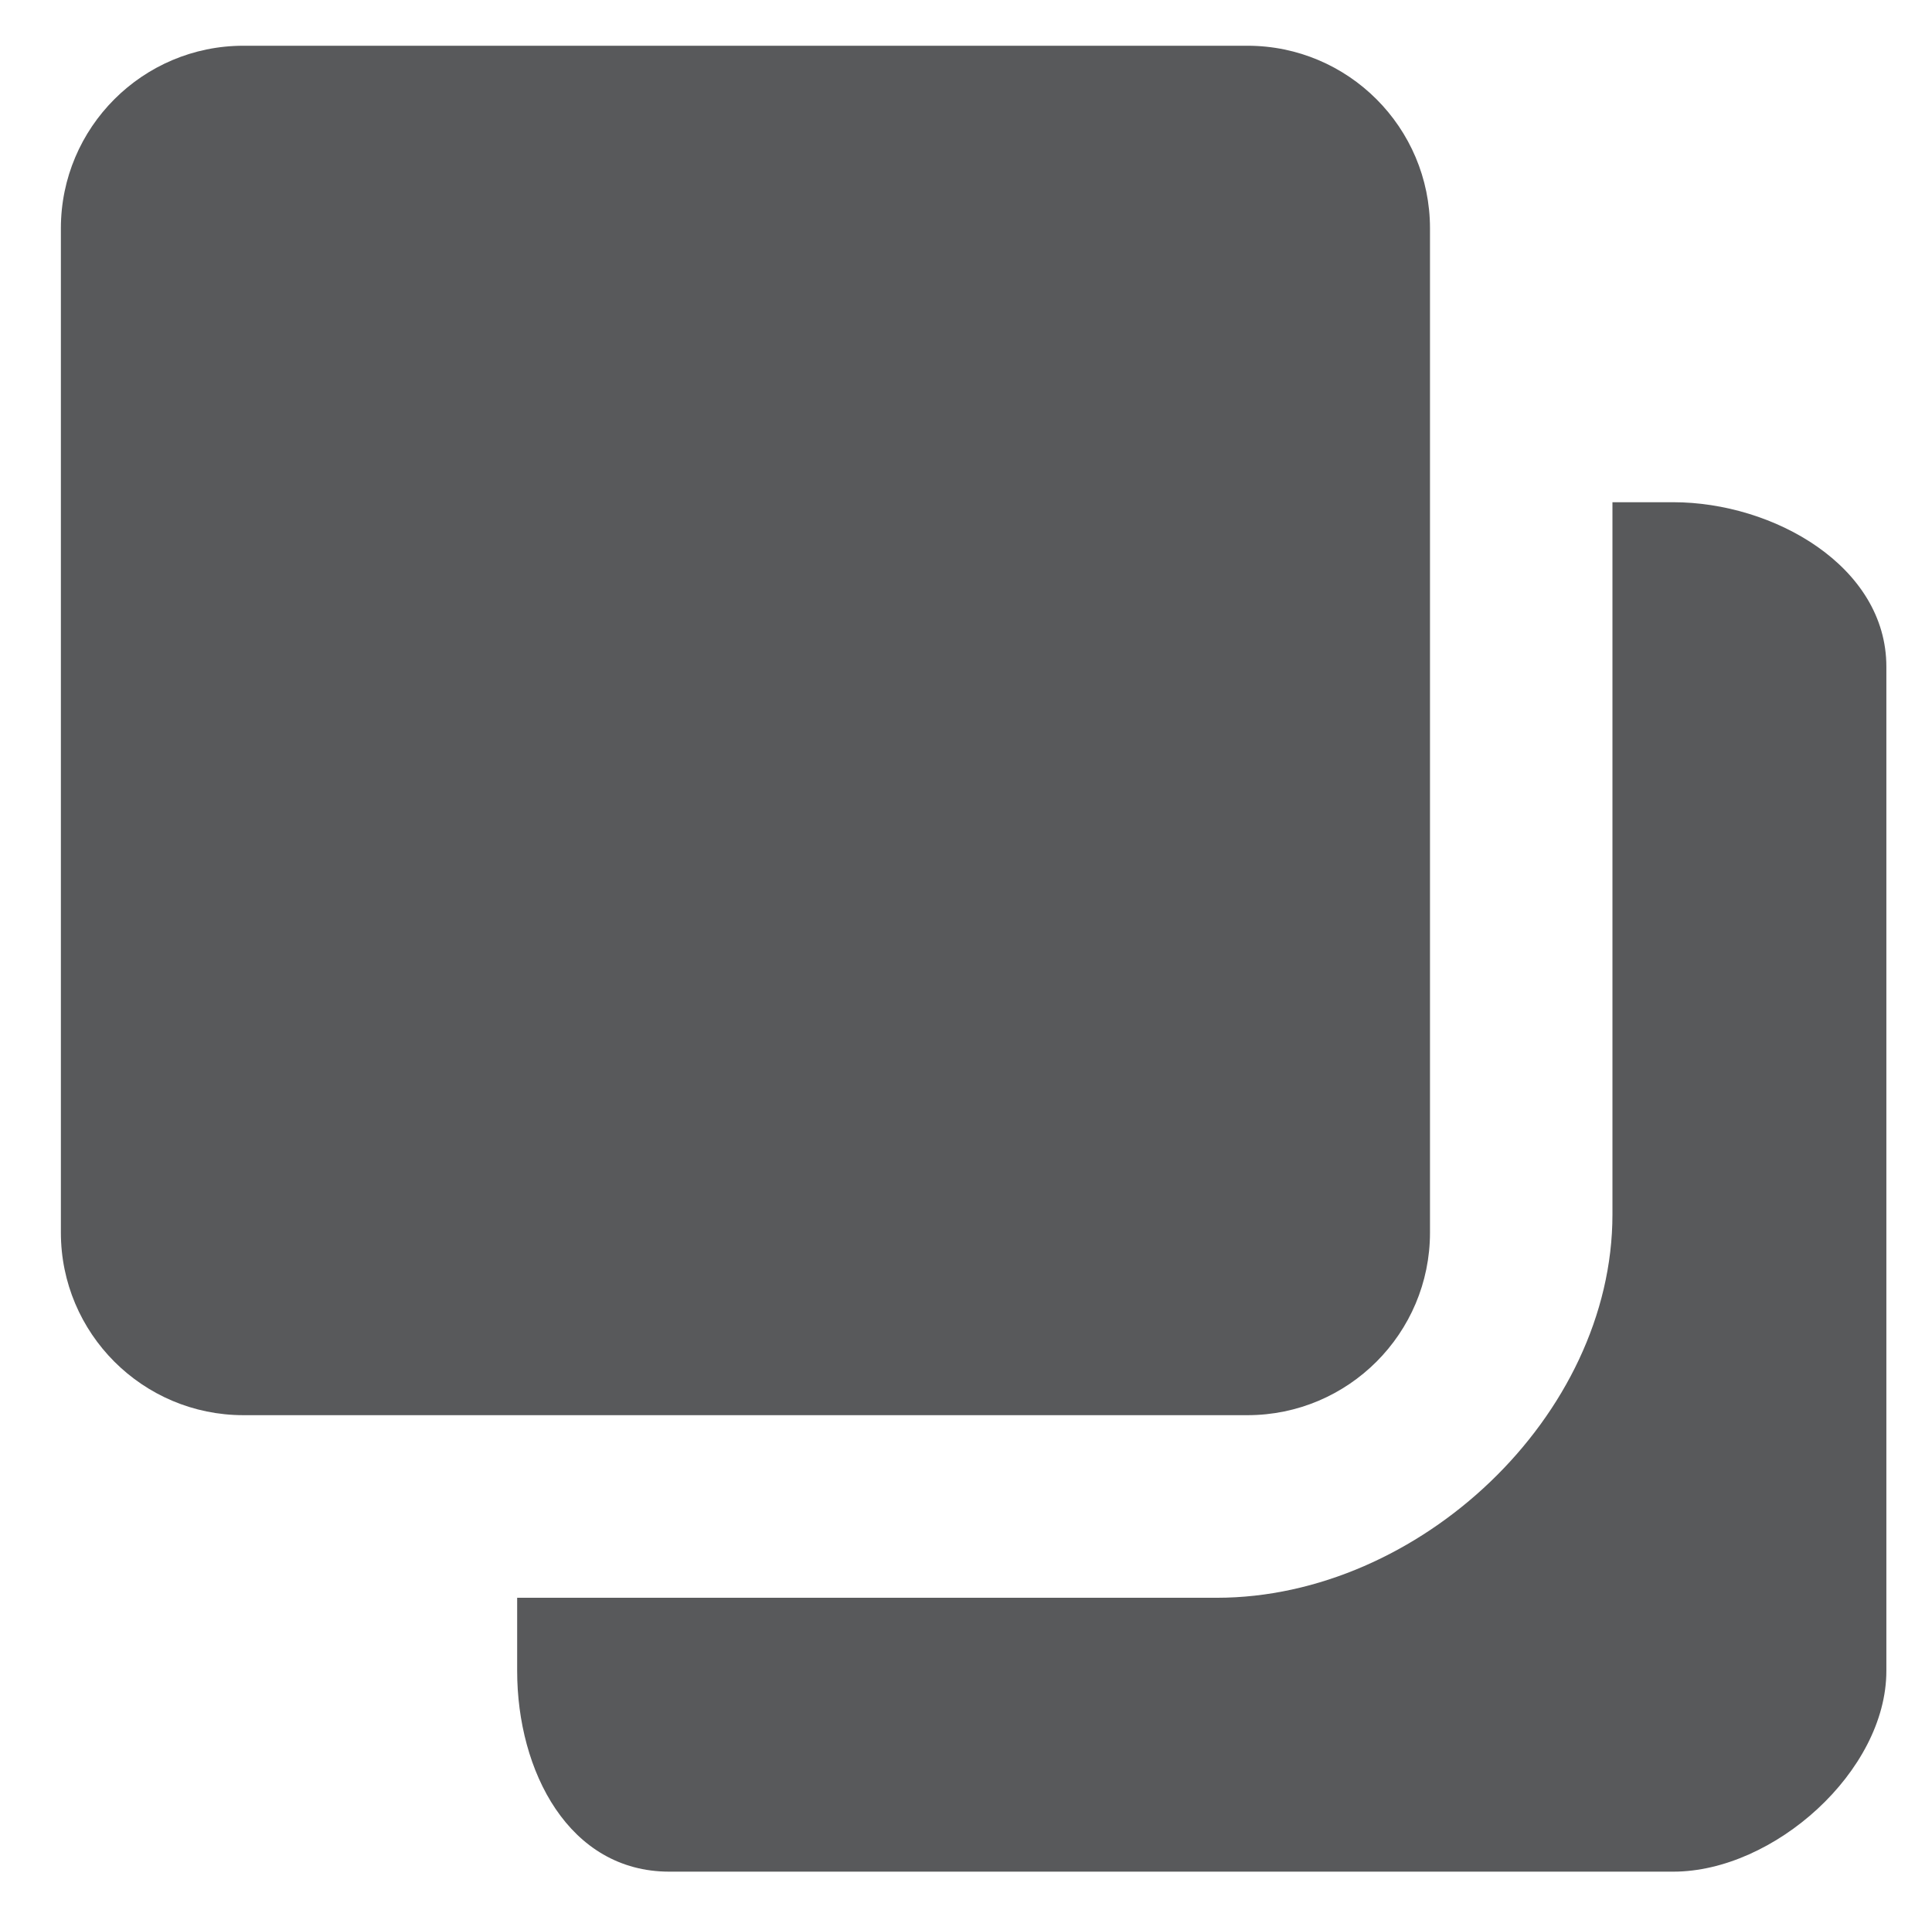
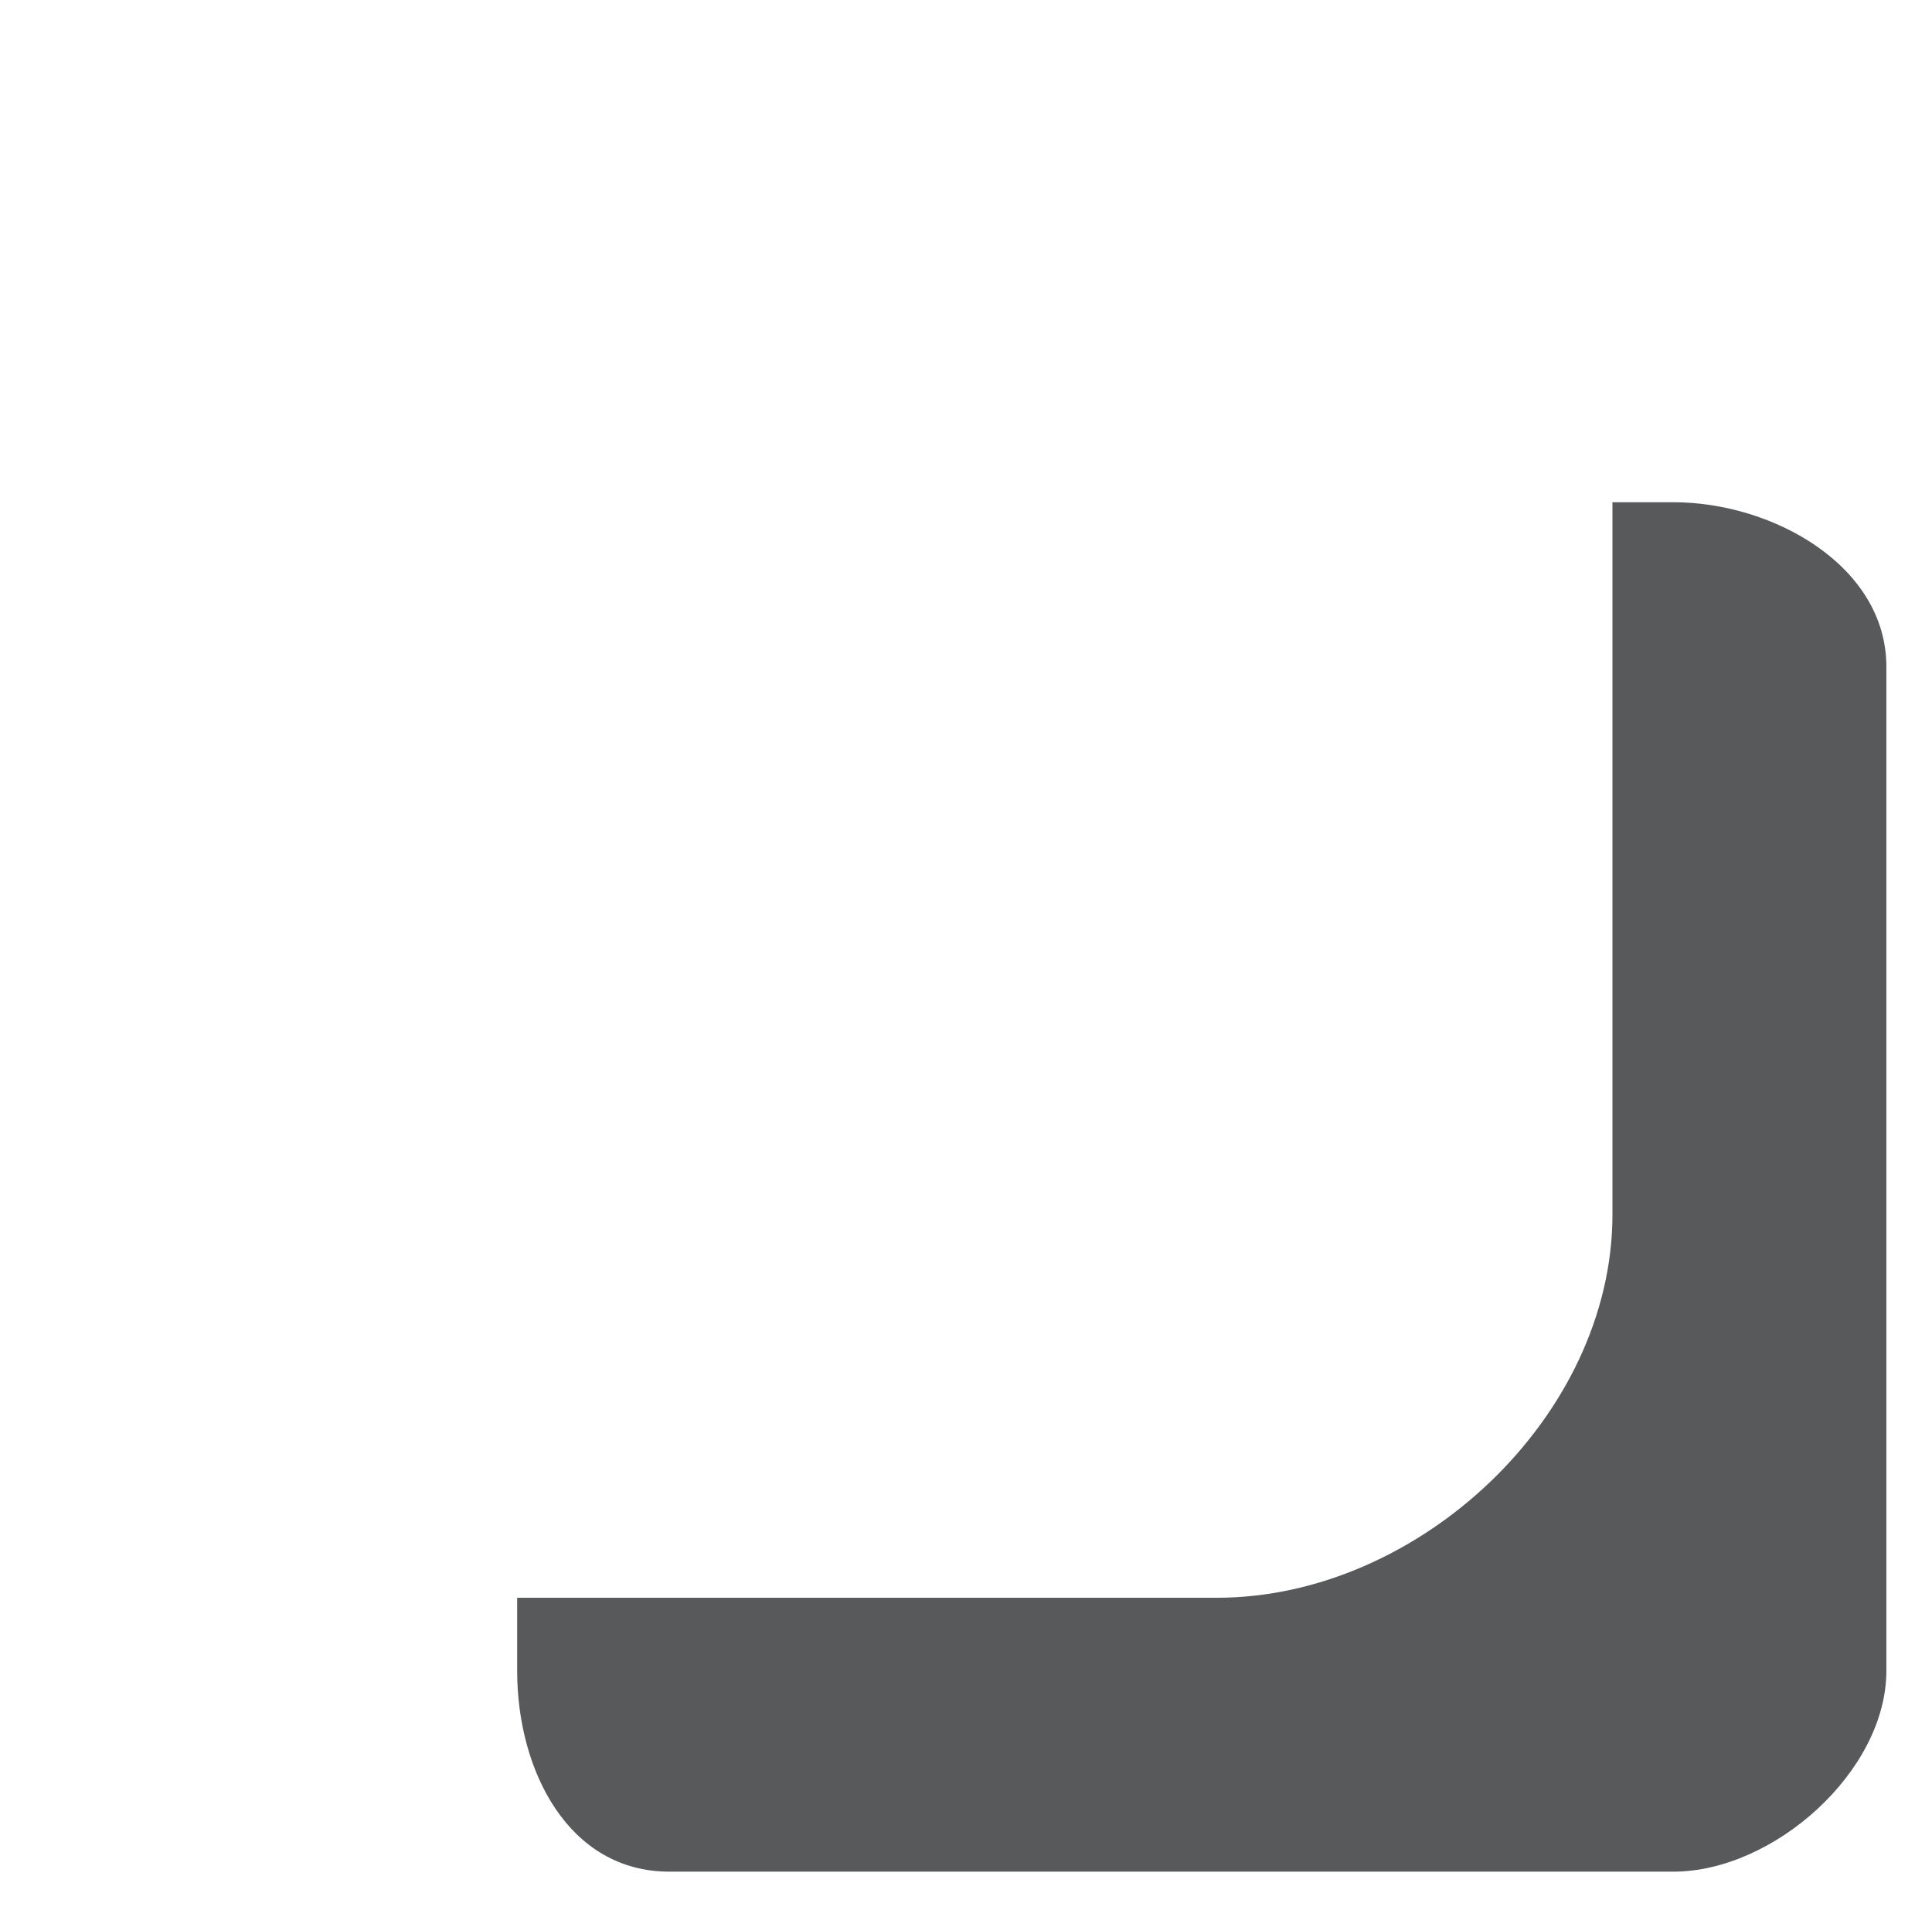
<svg xmlns="http://www.w3.org/2000/svg" version="1.1" id="Layer_1" x="0px" y="0px" width="21.167px" height="21px" viewBox="0 0 21.167 21" enable-background="new 0 0 21.167 21" xml:space="preserve">
  <g>
    <g>
      <path fill="#58595B" d="M20.667,7.302v11c0,1.1-1.234,2.199-2.334,2.199h-11c-1.1,0-1.667-1.1-1.667-2.199v-0.801h7.666    c2.211,0,4.334-1.989,4.334-4.199V5.501h0.666C19.432,5.501,20.667,6.203,20.667,7.302z" />
    </g>
-     <path fill="#58595B" d="M15.667,13.501c0,1.104-0.896,2-2,2h-11c-1.104,0-2-0.896-2-2v-11c0-1.104,0.896-2,2-2h11   c1.104,0,2,0.896,2,2V13.501z" />
  </g>
  <g>
</g>
  <g>
</g>
  <g>
</g>
  <g>
</g>
  <g>
</g>
  <g>
</g>
</svg>